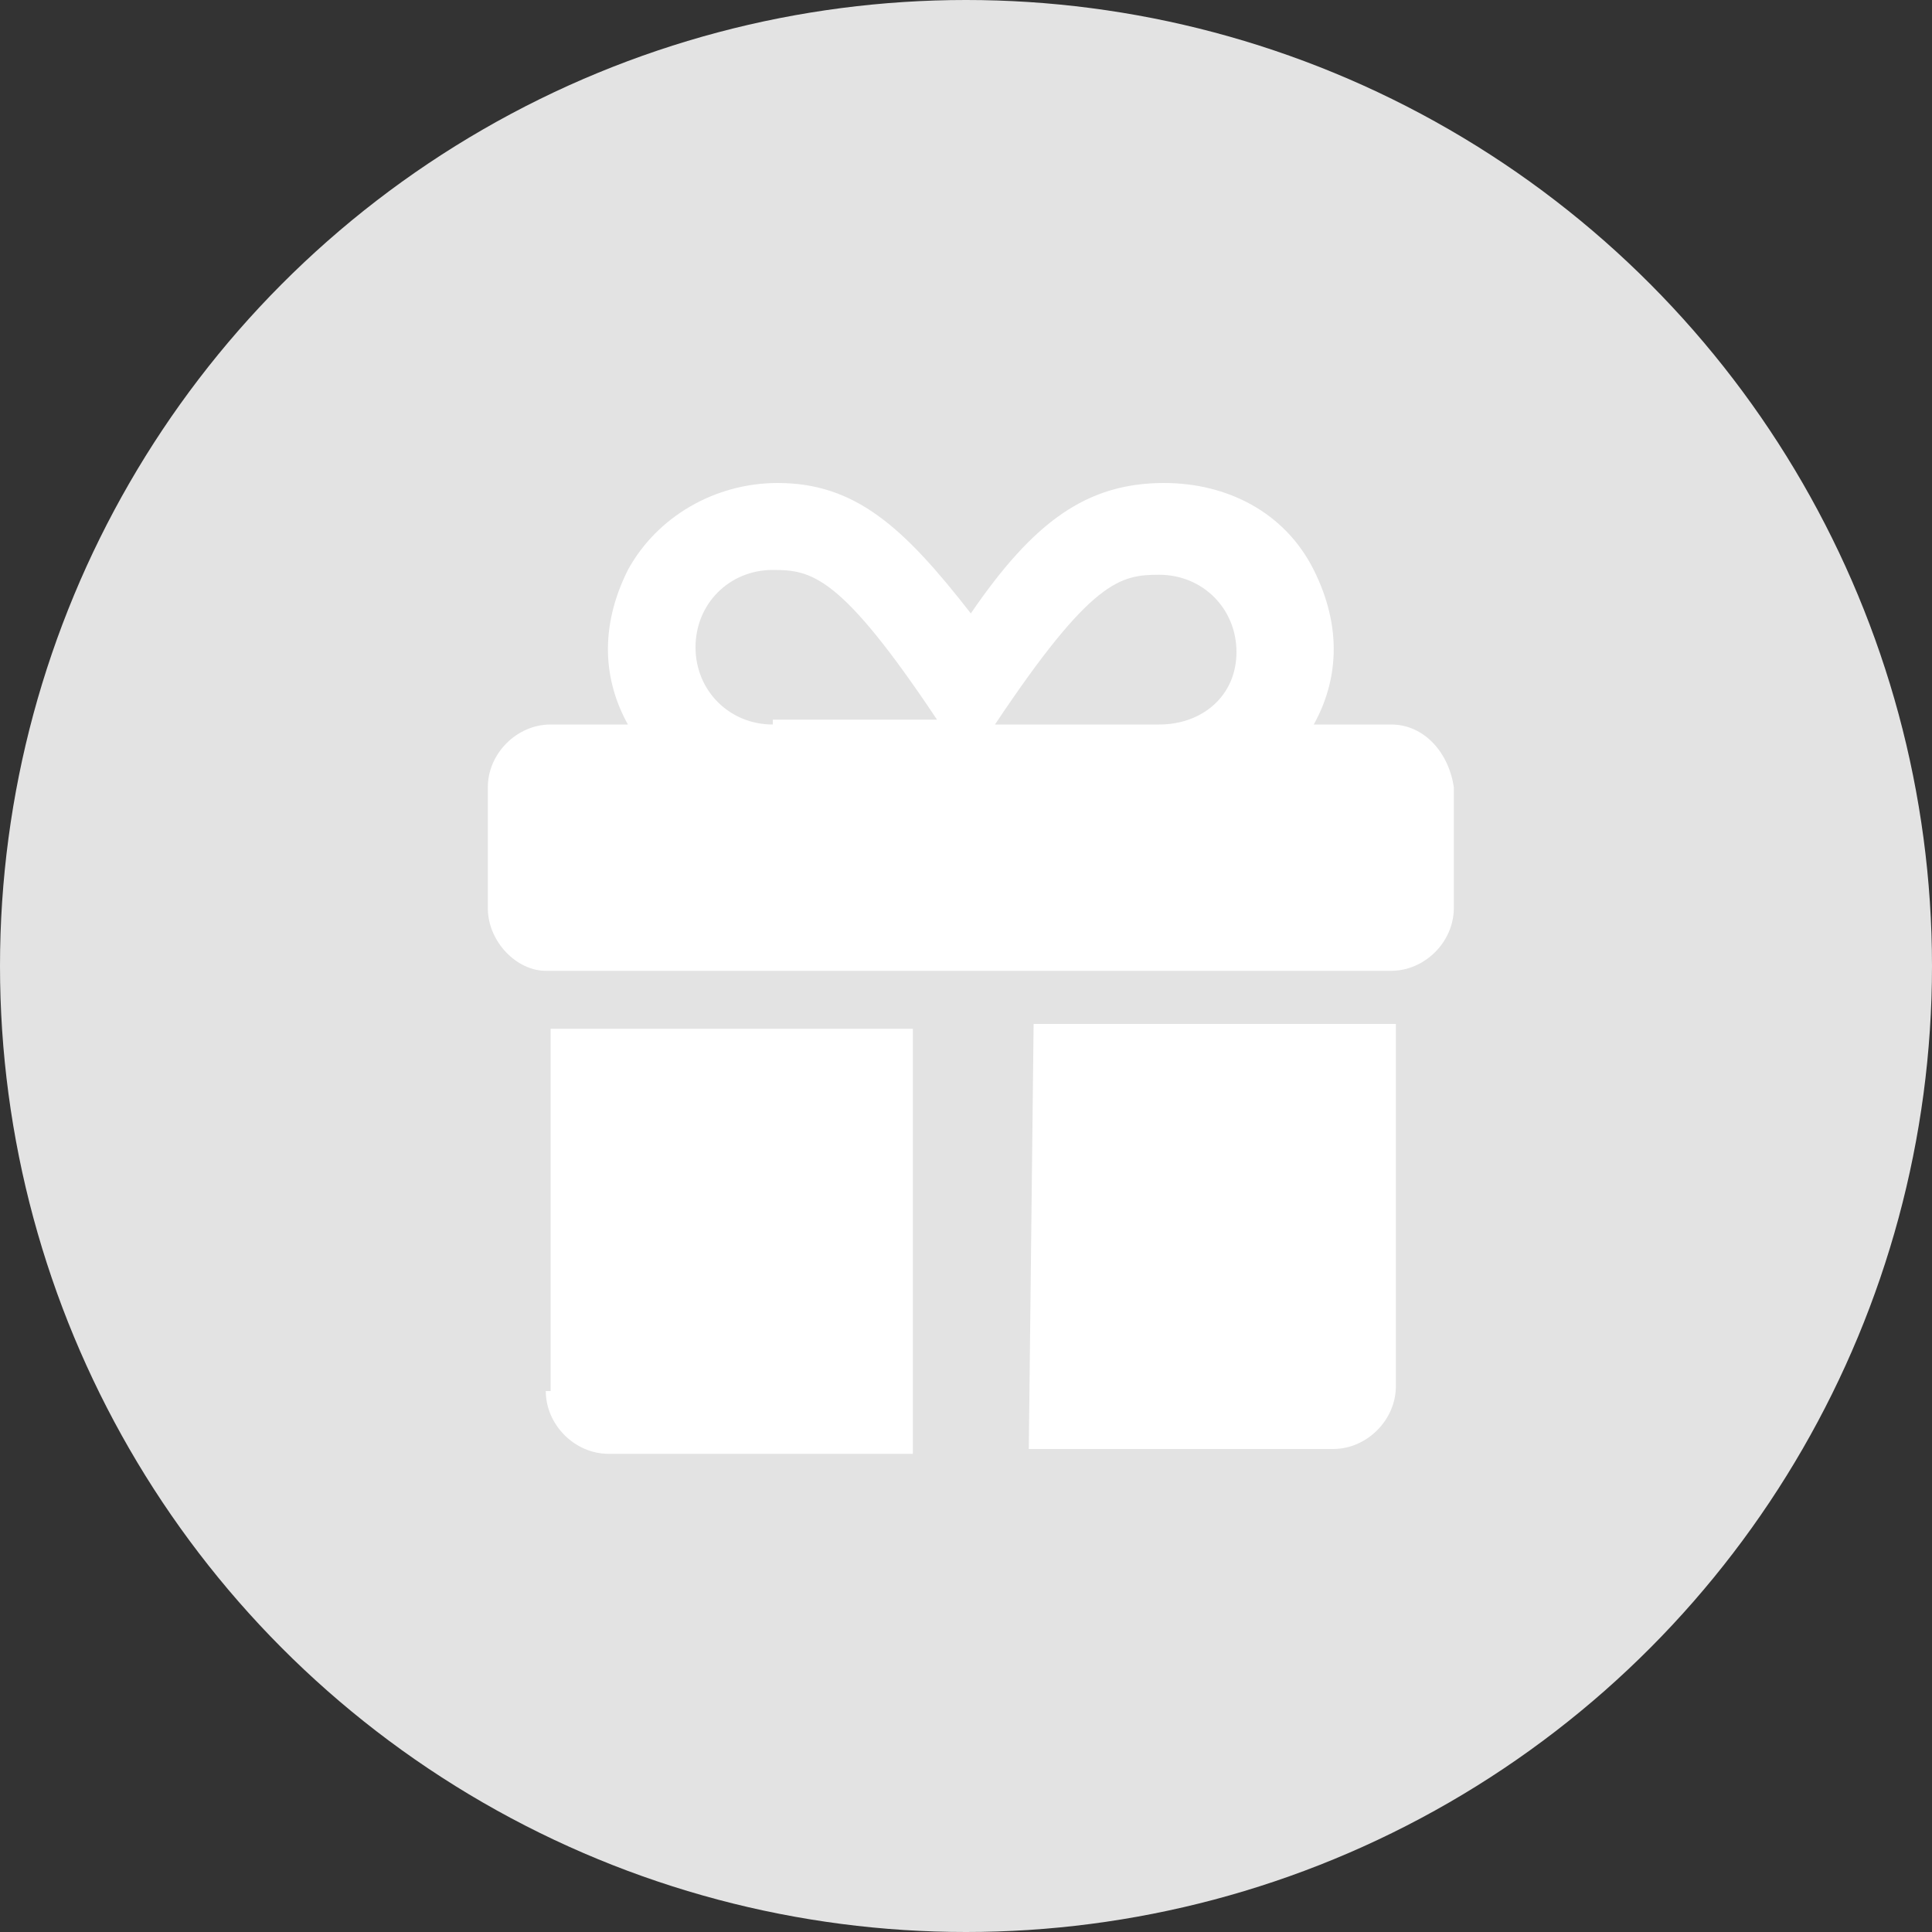
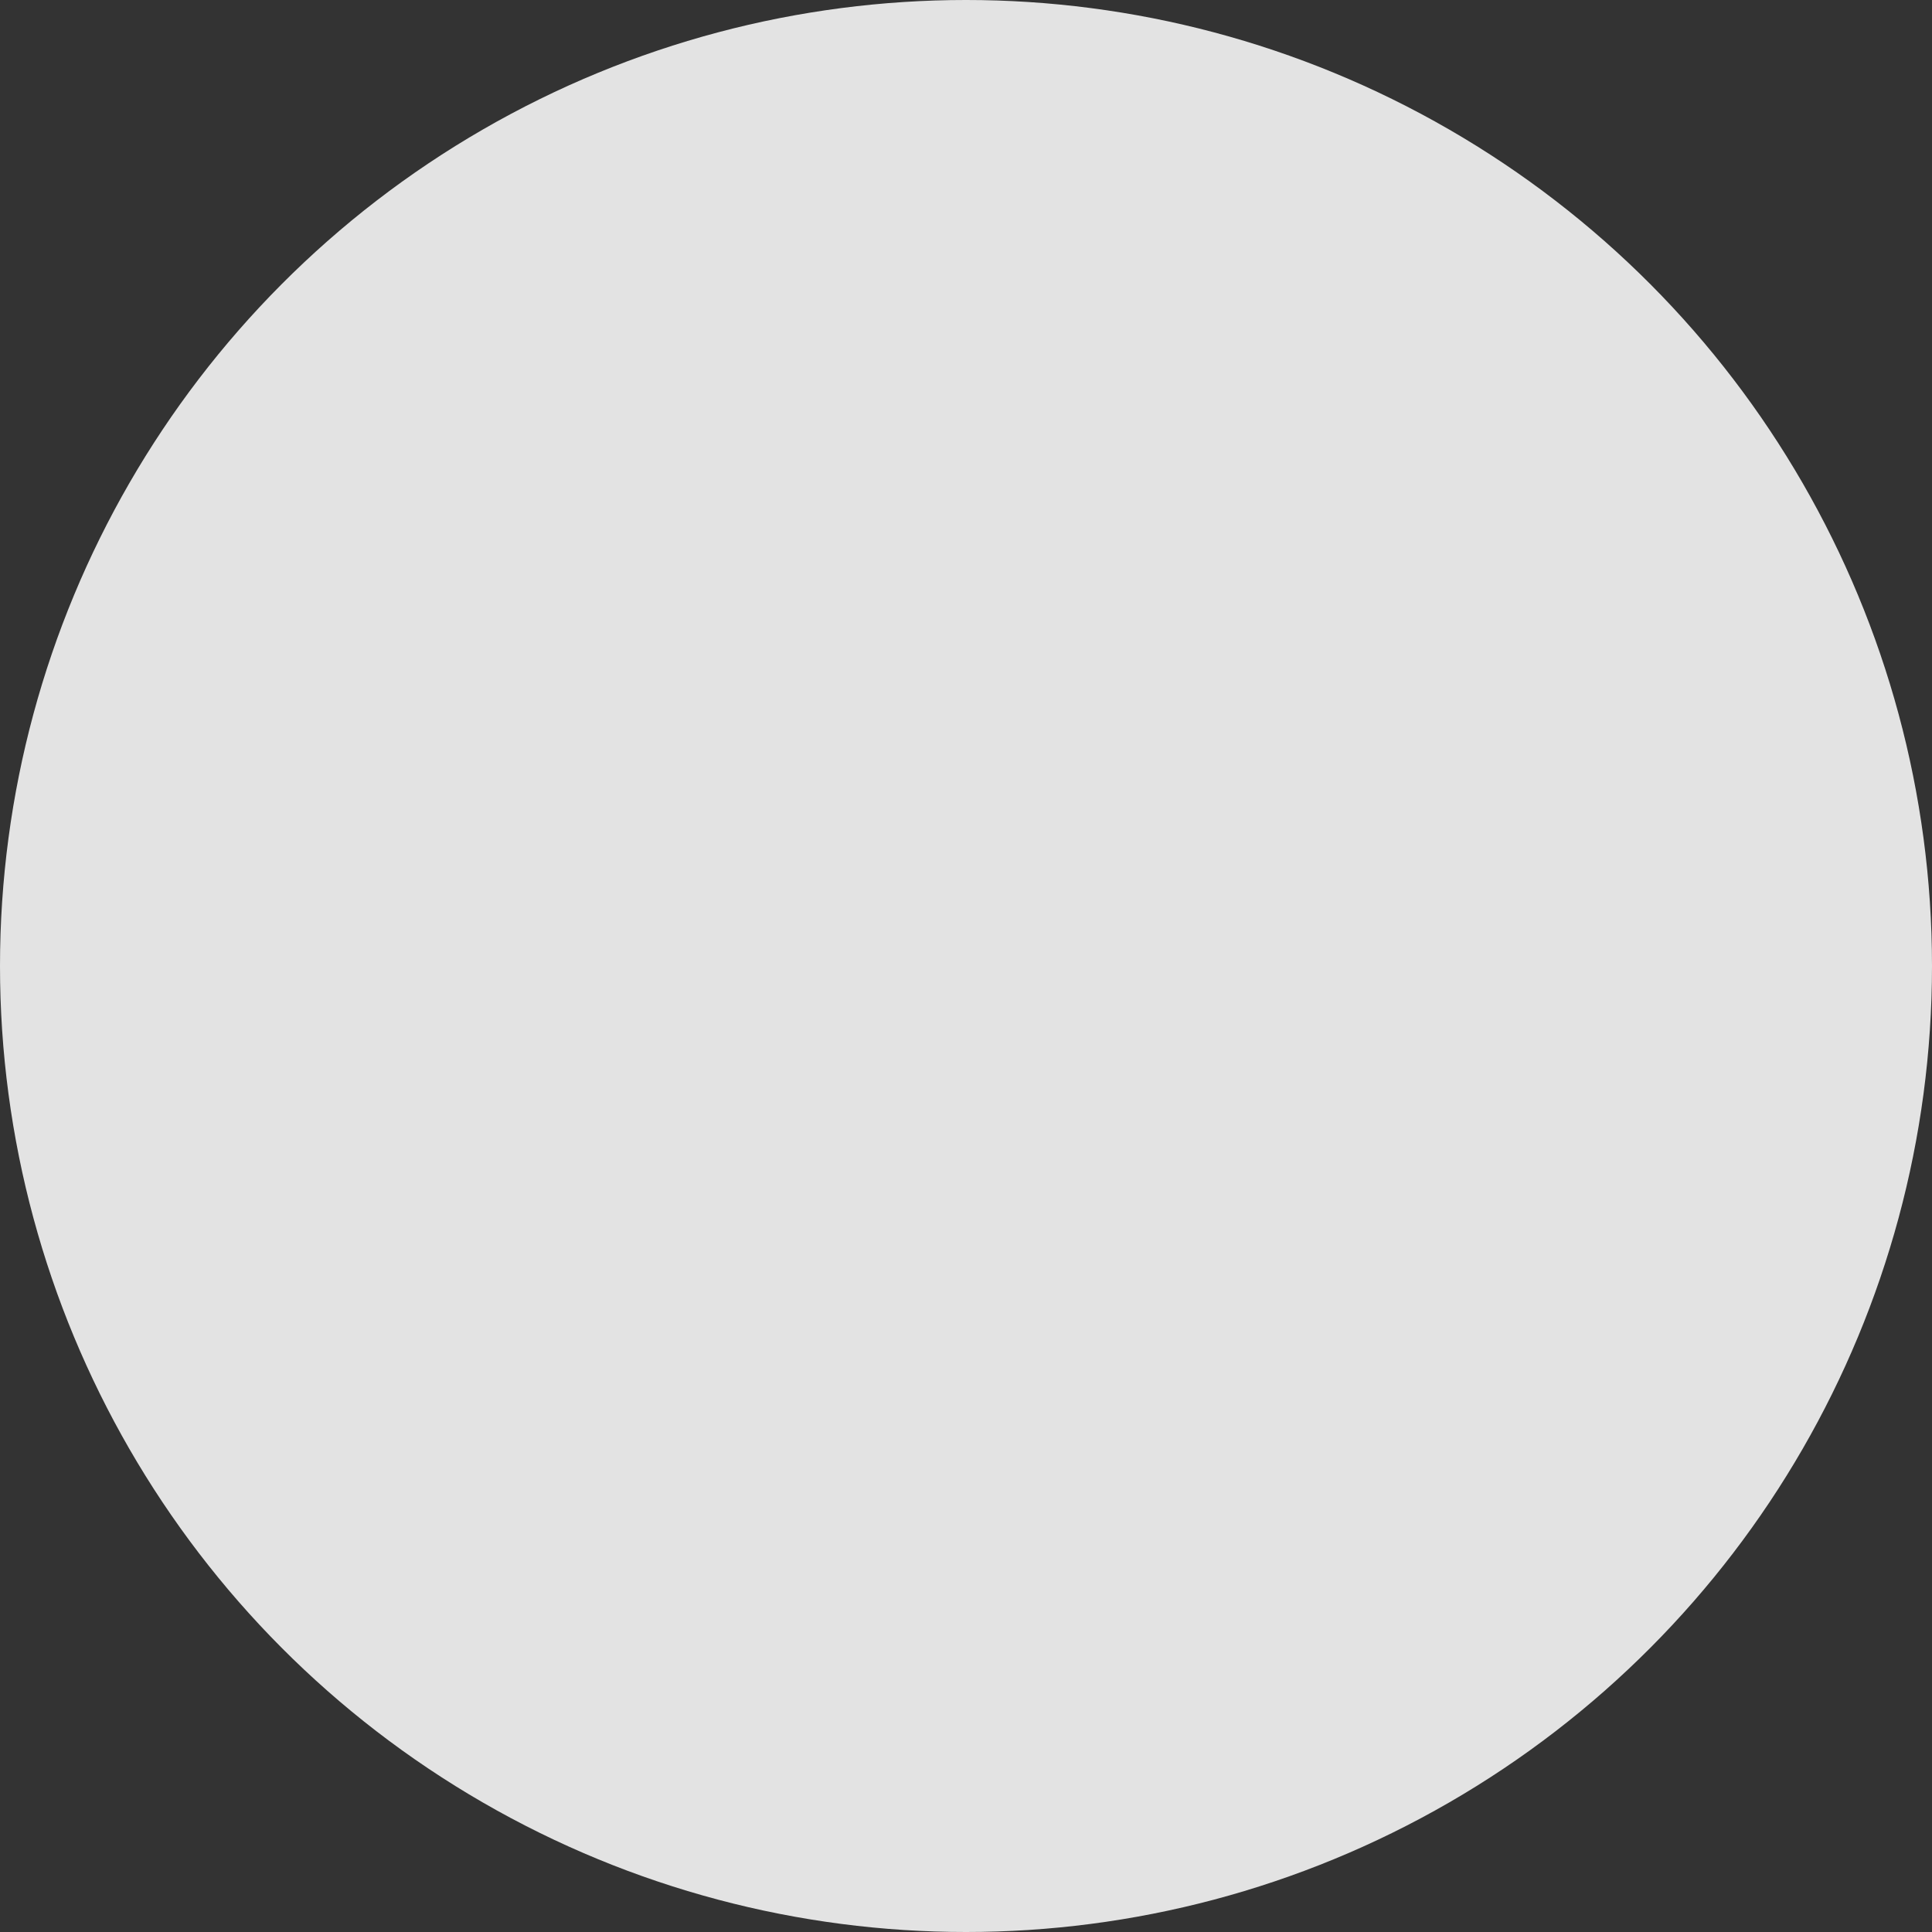
<svg xmlns="http://www.w3.org/2000/svg" version="1.1" id="Layer_1" x="0px" y="0px" width="40px" height="40px" viewBox="0 0 40 40" style="enable-background:new 0 0 40 40;" xml:space="preserve">
  <rect x="0" y="0" width="40" height="40" fill="#333333" stroke="none" />
  <style type="text/css">
	.st0{fill:#E3E3E3;}
	.st1{fill:#FFFFFF;}
</style>
  <g>
    <circle class="st0" cx="20" cy="20" r="20" />
  </g>
-   <path class="st1" d="M11.3,28.8c0,0.7,0.6,1.3,1.3,1.3h6.3v-8.8h-7.5V28.8z M28.8,15h-1.6c0.5-0.9,0.6-2,0-3.2  c-0.6-1.2-1.8-1.8-3.1-1.8c-1.6,0-2.7,0.8-4,2.7c-1.4-1.8-2.4-2.7-4-2.7c-1.3,0-2.5,0.7-3.1,1.8c-0.6,1.2-0.5,2.3,0,3.2h-1.6  c-0.7,0-1.3,0.6-1.3,1.3v2.5c0,0.7,0.6,1.3,1.2,1.3h17.5c0.7,0,1.3-0.6,1.3-1.3v-2.5C30,15.6,29.5,15,28.8,15z M16,15  c-0.9,0-1.6-0.7-1.6-1.6s0.7-1.6,1.6-1.6c0.8,0,1.4,0.1,3.4,3.1H16z M24,15h-3.4c2-3,2.6-3.1,3.4-3.1c0.9,0,1.6,0.7,1.6,1.6  S24.9,15,24,15z M21.3,30h6.3c0.7,0,1.3-0.6,1.3-1.3l0-7.5h-7.5L21.3,30z" />
</svg>